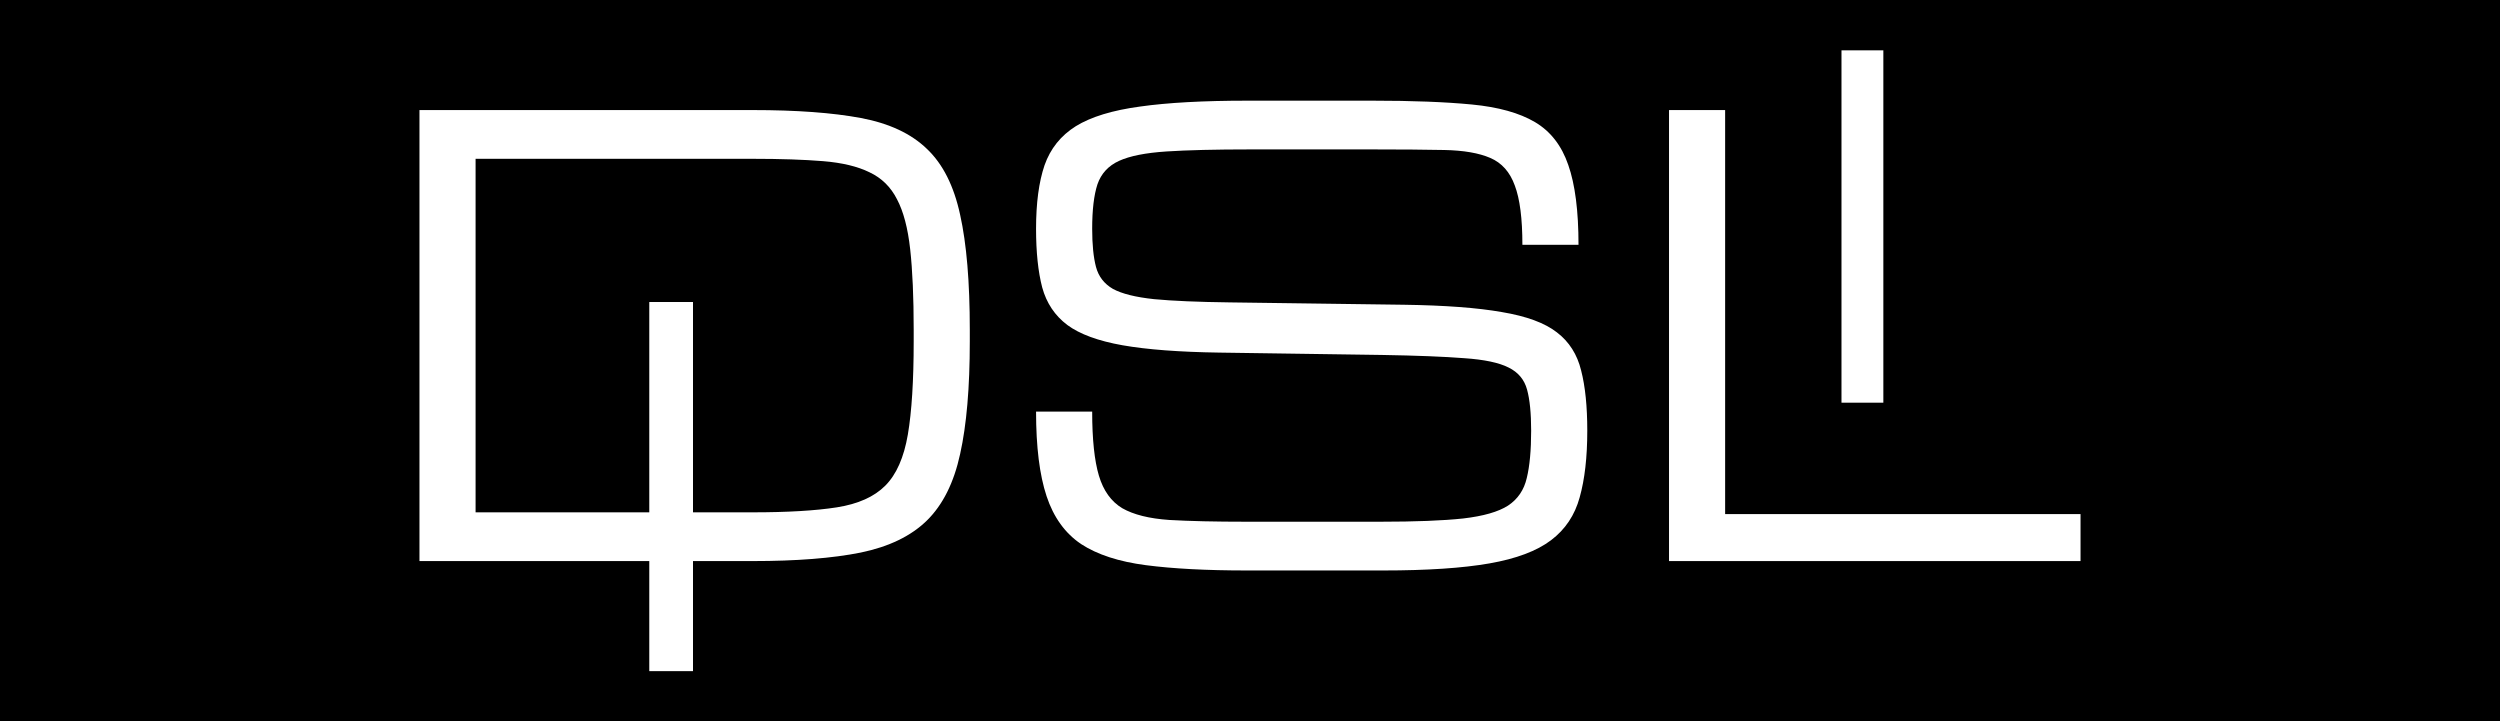
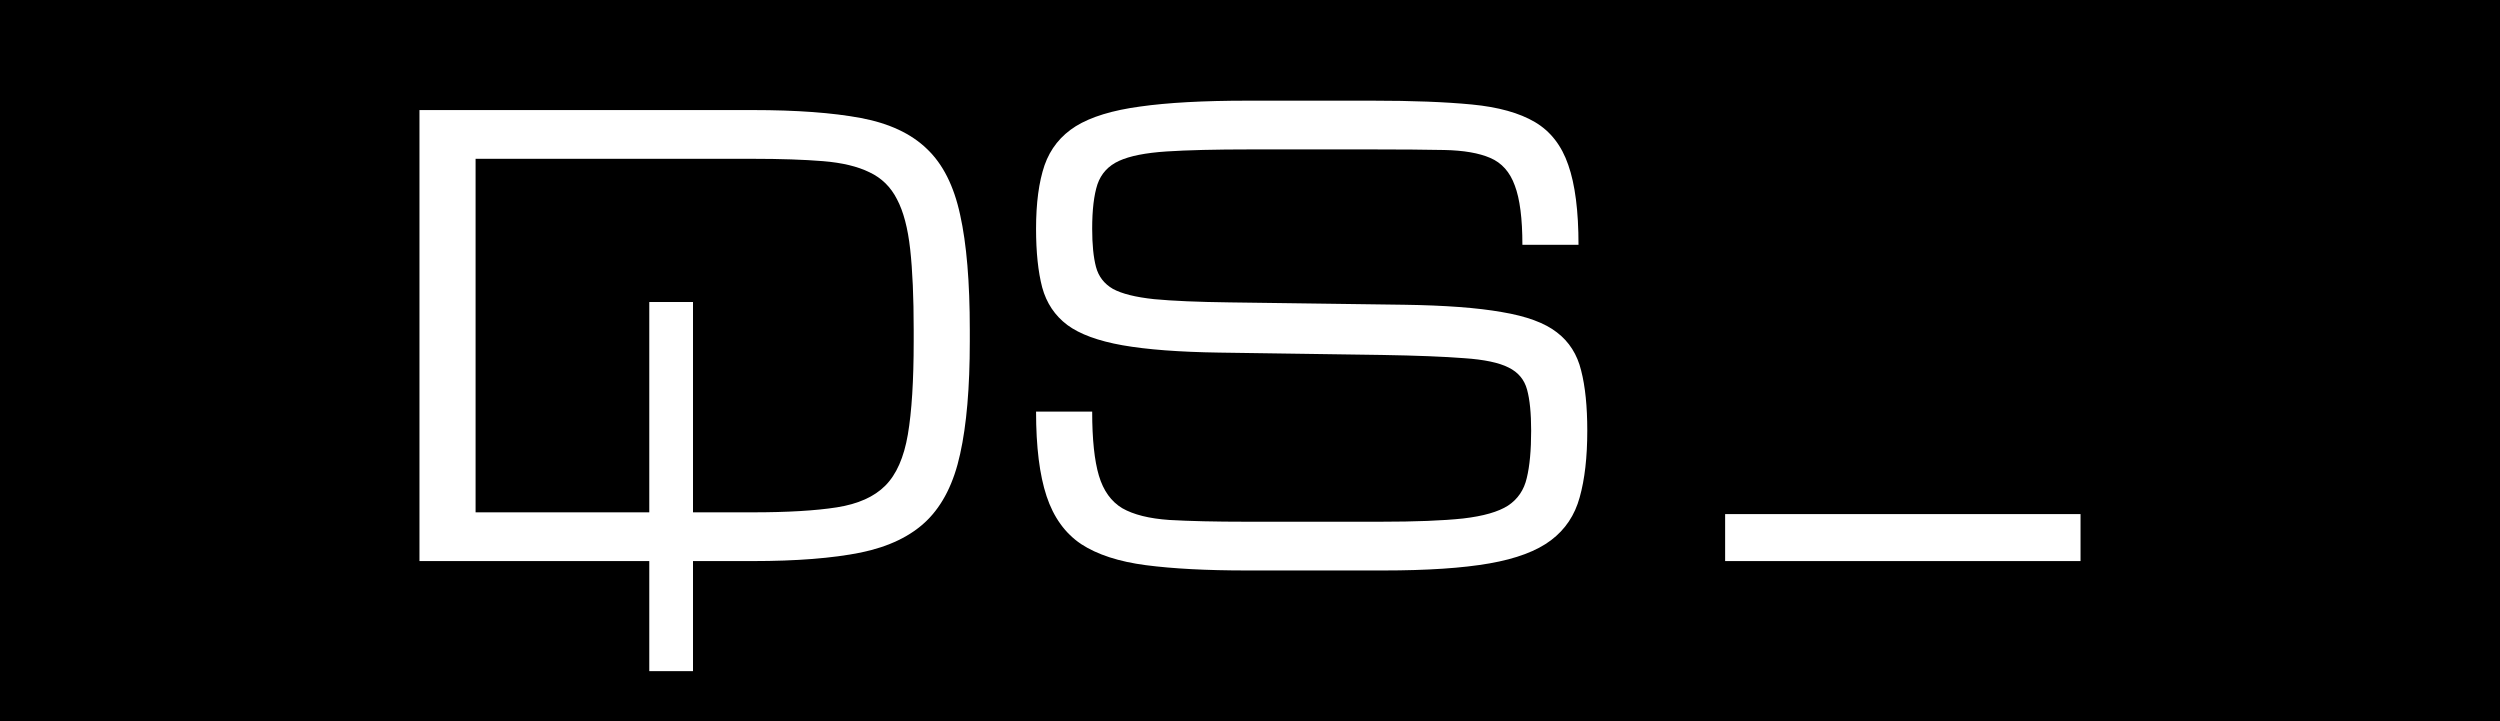
<svg xmlns="http://www.w3.org/2000/svg" width="149" height="43" viewBox="0 0 149 43" fill="none">
  <rect width="149" height="43" fill="black" />
  <path d="M40 18V40" stroke="white" stroke-width="2.605" />
-   <path d="M111 3V24" stroke="white" stroke-width="2.495" />
  <path d="M25 33.44V6.56H44.858C47.471 6.56 49.619 6.718 51.303 7.032C52.987 7.348 54.299 7.96 55.24 8.87C56.192 9.768 56.854 11.081 57.225 12.807C57.609 14.534 57.8 16.815 57.8 19.65V20.35C57.8 23.092 57.609 25.326 57.225 27.052C56.854 28.767 56.192 30.092 55.24 31.025C54.299 31.947 52.987 32.583 51.303 32.932C49.619 33.271 47.471 33.44 44.858 33.44H25ZM28.345 30.535H44.858C46.937 30.535 48.609 30.436 49.875 30.238C51.14 30.039 52.104 29.608 52.766 28.942C53.428 28.277 53.875 27.262 54.108 25.898C54.34 24.532 54.456 22.683 54.456 20.35V19.65C54.456 17.713 54.386 16.115 54.247 14.855C54.108 13.595 53.846 12.603 53.463 11.88C53.091 11.145 52.546 10.608 51.826 10.27C51.117 9.92 50.194 9.698 49.056 9.605C47.918 9.512 46.519 9.465 44.858 9.465H28.345V30.535Z" fill="white" />
  <path d="M91.257 25.67C91.257 24.632 91.176 23.815 91.013 23.22C90.851 22.625 90.485 22.188 89.916 21.907C89.347 21.616 88.464 21.429 87.268 21.348C86.072 21.254 84.435 21.19 82.356 21.155L72.671 21.015C70.279 20.98 68.357 20.834 66.905 20.578C65.454 20.321 64.356 19.918 63.613 19.37C62.87 18.81 62.37 18.063 62.115 17.13C61.871 16.197 61.749 15.03 61.749 13.63C61.749 12.102 61.917 10.842 62.254 9.85C62.603 8.858 63.224 8.082 64.118 7.522C65.024 6.963 66.301 6.572 67.95 6.35C69.599 6.117 71.73 6 74.343 6H81.799C84.168 6 86.142 6.076 87.721 6.228C89.3 6.379 90.555 6.729 91.484 7.277C92.413 7.826 93.075 8.678 93.469 9.832C93.876 10.988 94.079 12.574 94.079 14.592H90.735C90.735 13.029 90.584 11.851 90.282 11.057C89.992 10.252 89.504 9.704 88.819 9.412C88.145 9.121 87.233 8.963 86.084 8.94C84.934 8.917 83.506 8.905 81.799 8.905H74.517C72.439 8.905 70.772 8.946 69.518 9.027C68.275 9.109 67.335 9.296 66.696 9.588C66.058 9.879 65.628 10.346 65.407 10.988C65.198 11.629 65.094 12.51 65.094 13.63C65.094 14.575 65.169 15.333 65.32 15.905C65.471 16.477 65.808 16.914 66.33 17.218C66.865 17.509 67.683 17.713 68.787 17.83C69.89 17.935 71.394 17.999 73.298 18.023L83.68 18.163C86.119 18.198 88.064 18.343 89.515 18.6C90.979 18.845 92.07 19.247 92.79 19.808C93.522 20.367 94.004 21.126 94.236 22.082C94.48 23.027 94.602 24.223 94.602 25.67C94.602 27.245 94.451 28.569 94.149 29.642C93.859 30.704 93.29 31.556 92.442 32.197C91.594 32.839 90.369 33.3 88.766 33.58C87.164 33.86 85.056 34 82.443 34H74.291C71.91 34 69.913 33.895 68.299 33.685C66.685 33.475 65.396 33.055 64.432 32.425C63.479 31.783 62.794 30.832 62.376 29.573C61.958 28.312 61.749 26.633 61.749 24.532H65.094C65.094 26.177 65.227 27.449 65.494 28.348C65.761 29.246 66.226 29.893 66.888 30.29C67.561 30.675 68.496 30.908 69.692 30.99C70.9 31.06 72.433 31.095 74.291 31.095H82.269C84.348 31.095 85.991 31.031 87.199 30.902C88.406 30.762 89.3 30.506 89.881 30.133C90.462 29.747 90.833 29.199 90.996 28.488C91.17 27.776 91.257 26.837 91.257 25.67Z" fill="white" />
-   <path d="M99.474 33.44V6.56H102.818V30.64H124V33.44H99.474Z" fill="white" />
+   <path d="M99.474 33.44H102.818V30.64H124V33.44H99.474Z" fill="white" />
</svg>